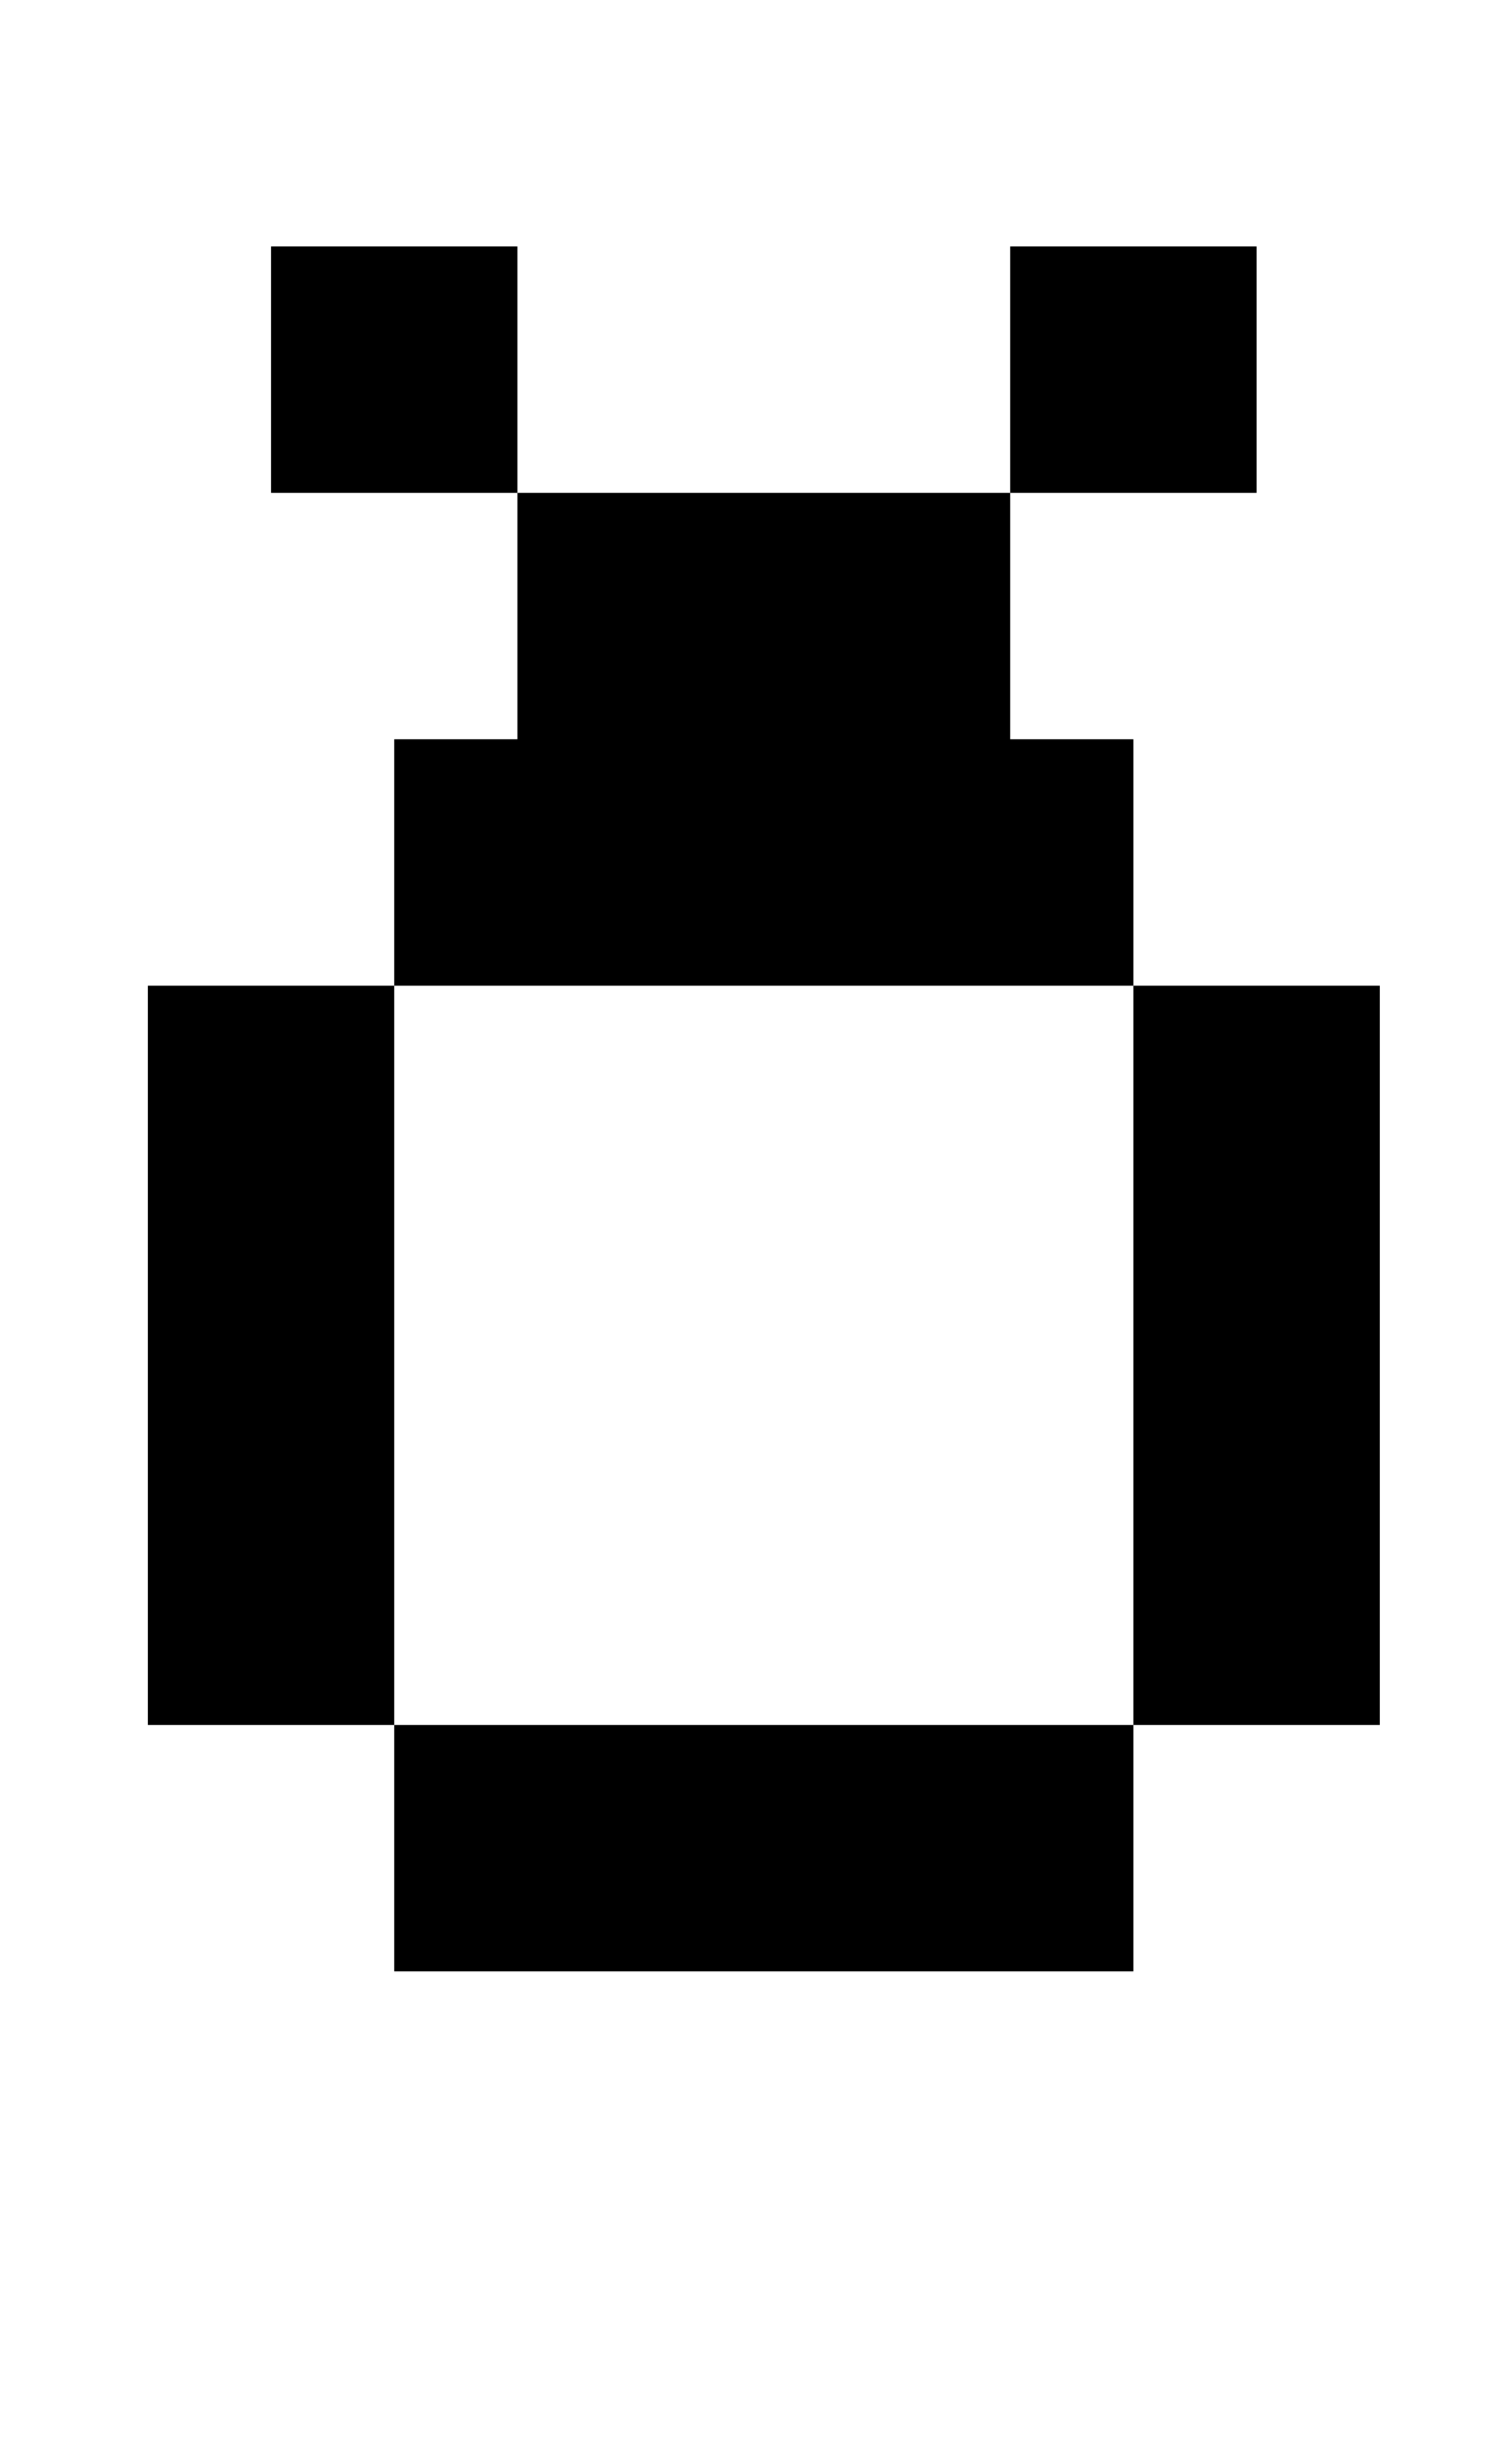
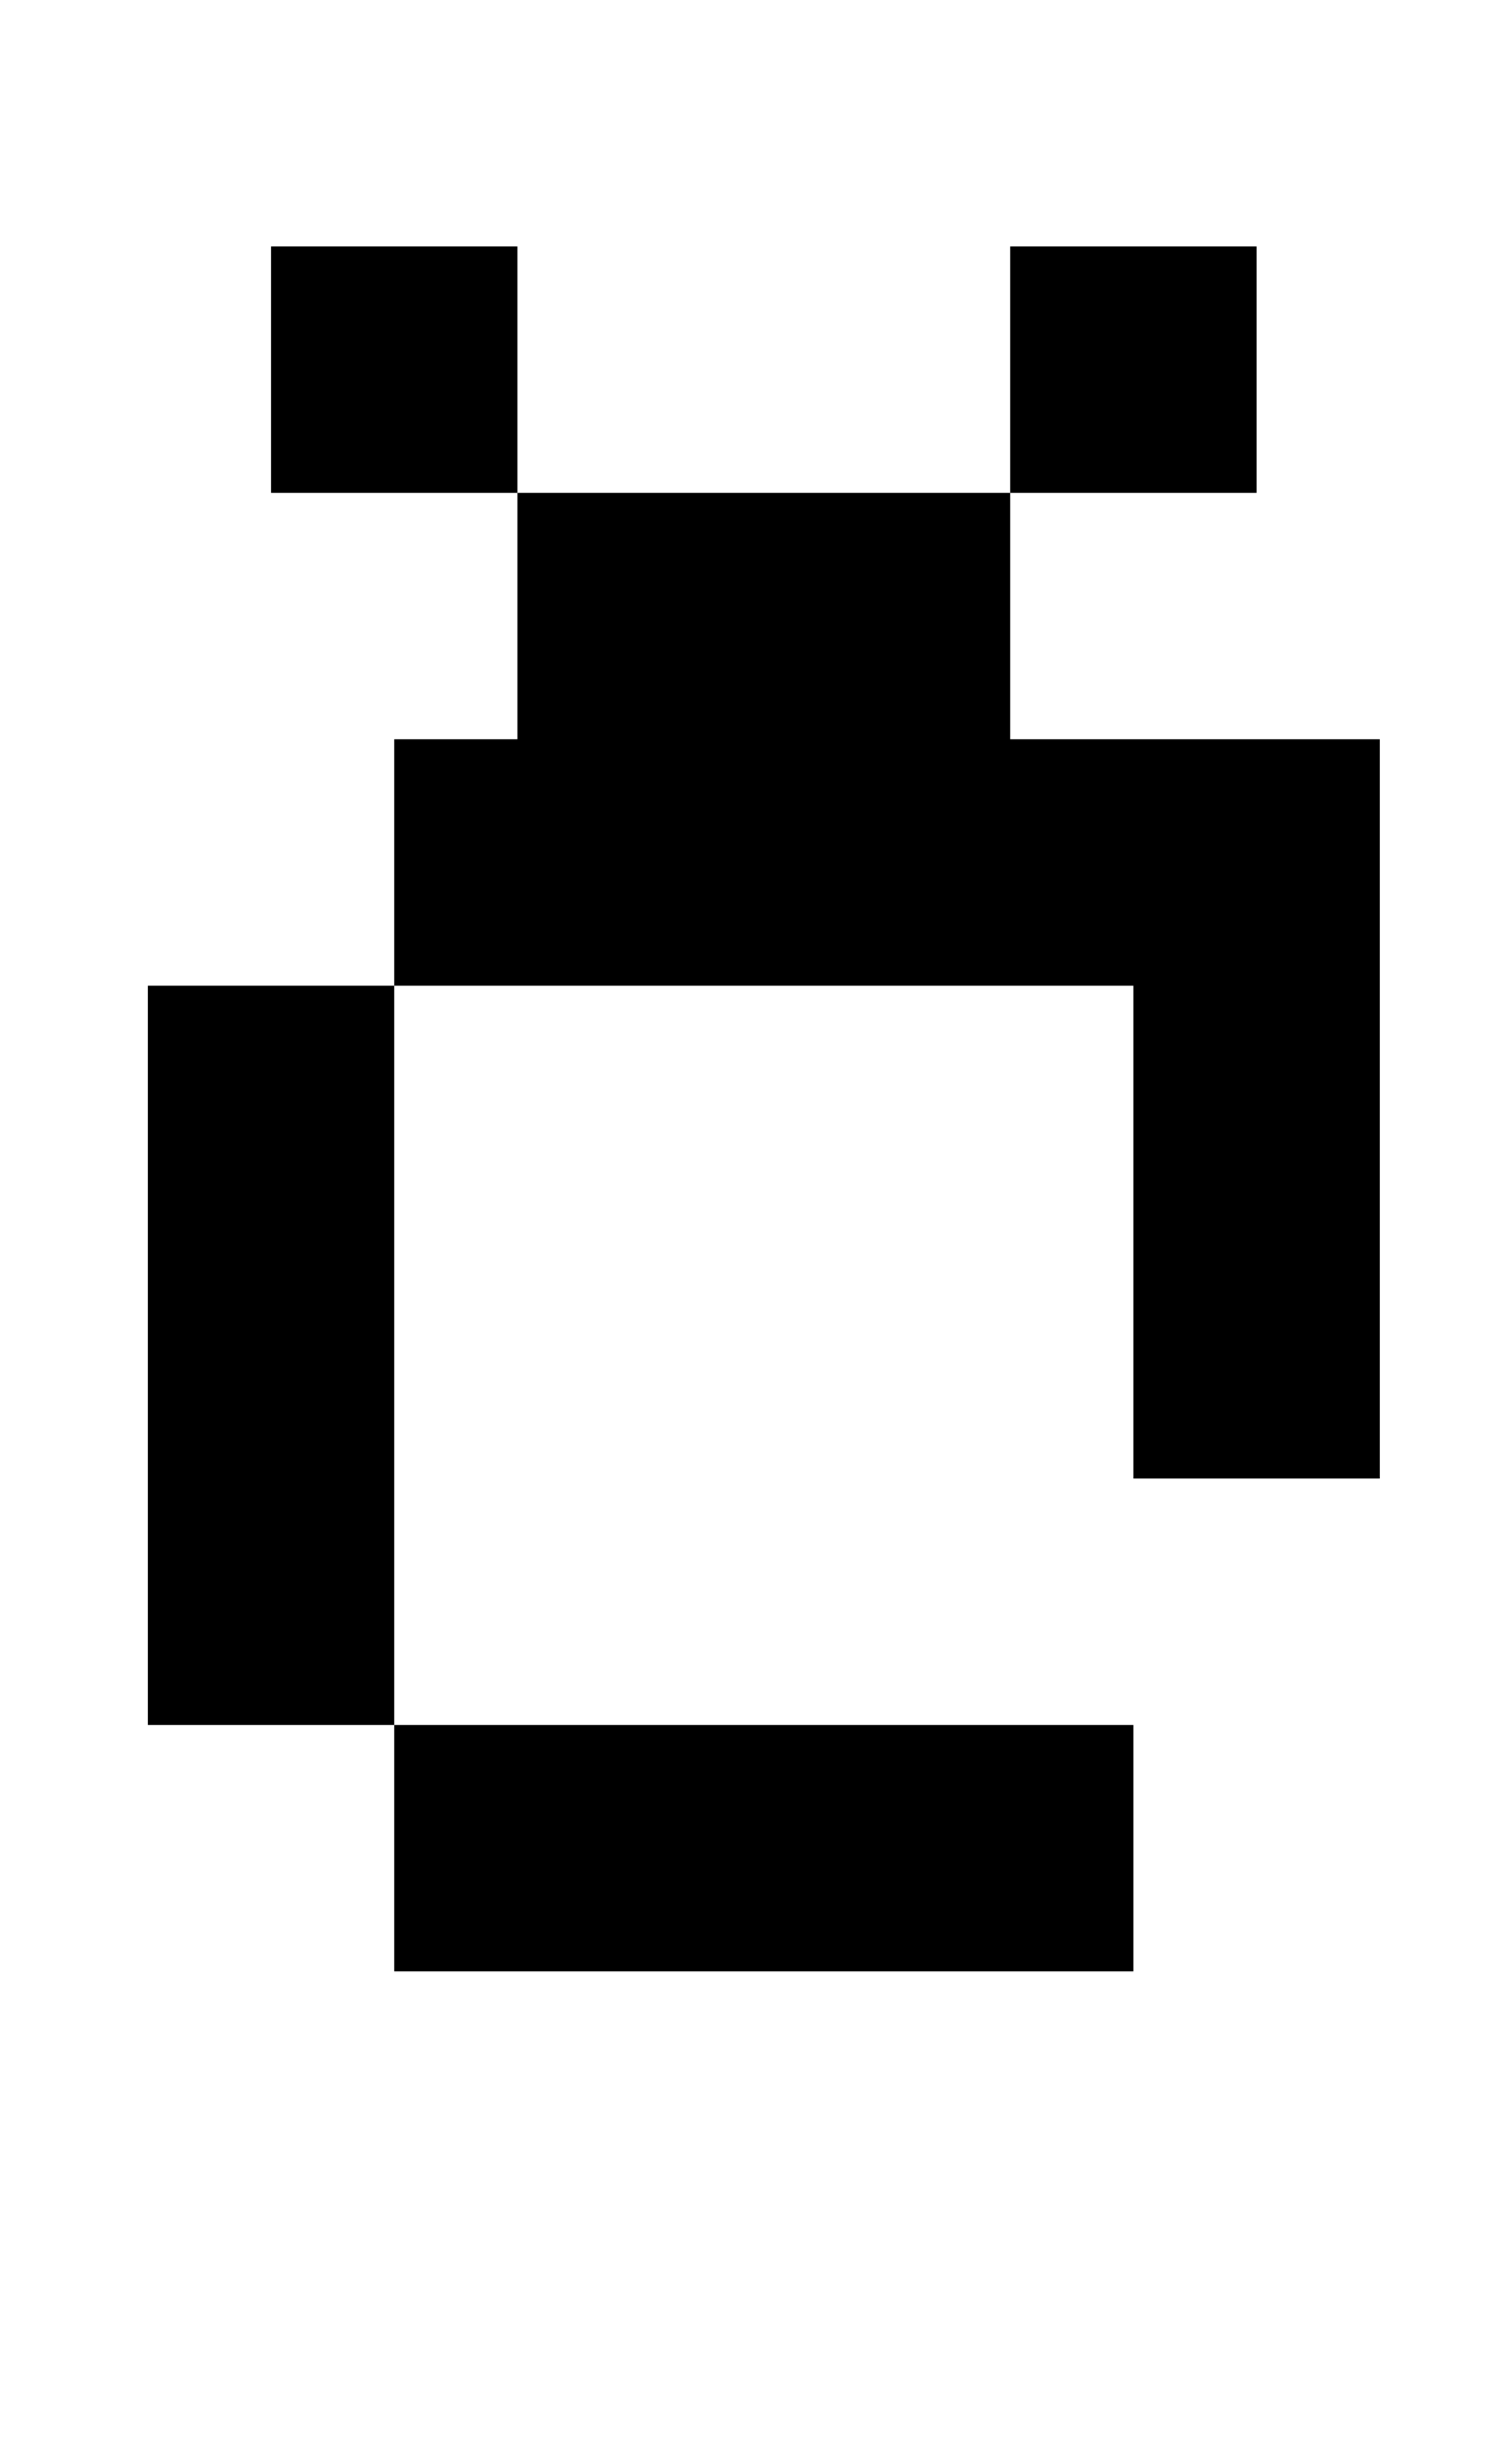
<svg xmlns="http://www.w3.org/2000/svg" version="1.1" viewBox="-10 0 610 1000">
-   <path fill="currentColor" d="M450 700v-300h-300v-100h50v-100h-100v-100h100v100h200v100h50v100h100v300h-100zM400 200v-100h100v100h-100zM150 800v-100h-100v-300h100v300h300v100h-300z" />
+   <path fill="currentColor" d="M450 700v-300h-300v-100h50v-100h-100v-100h100v100h200v100h50h100v300h-100zM400 200v-100h100v100h-100zM150 800v-100h-100v-300h100v300h300v100h-300z" />
</svg>